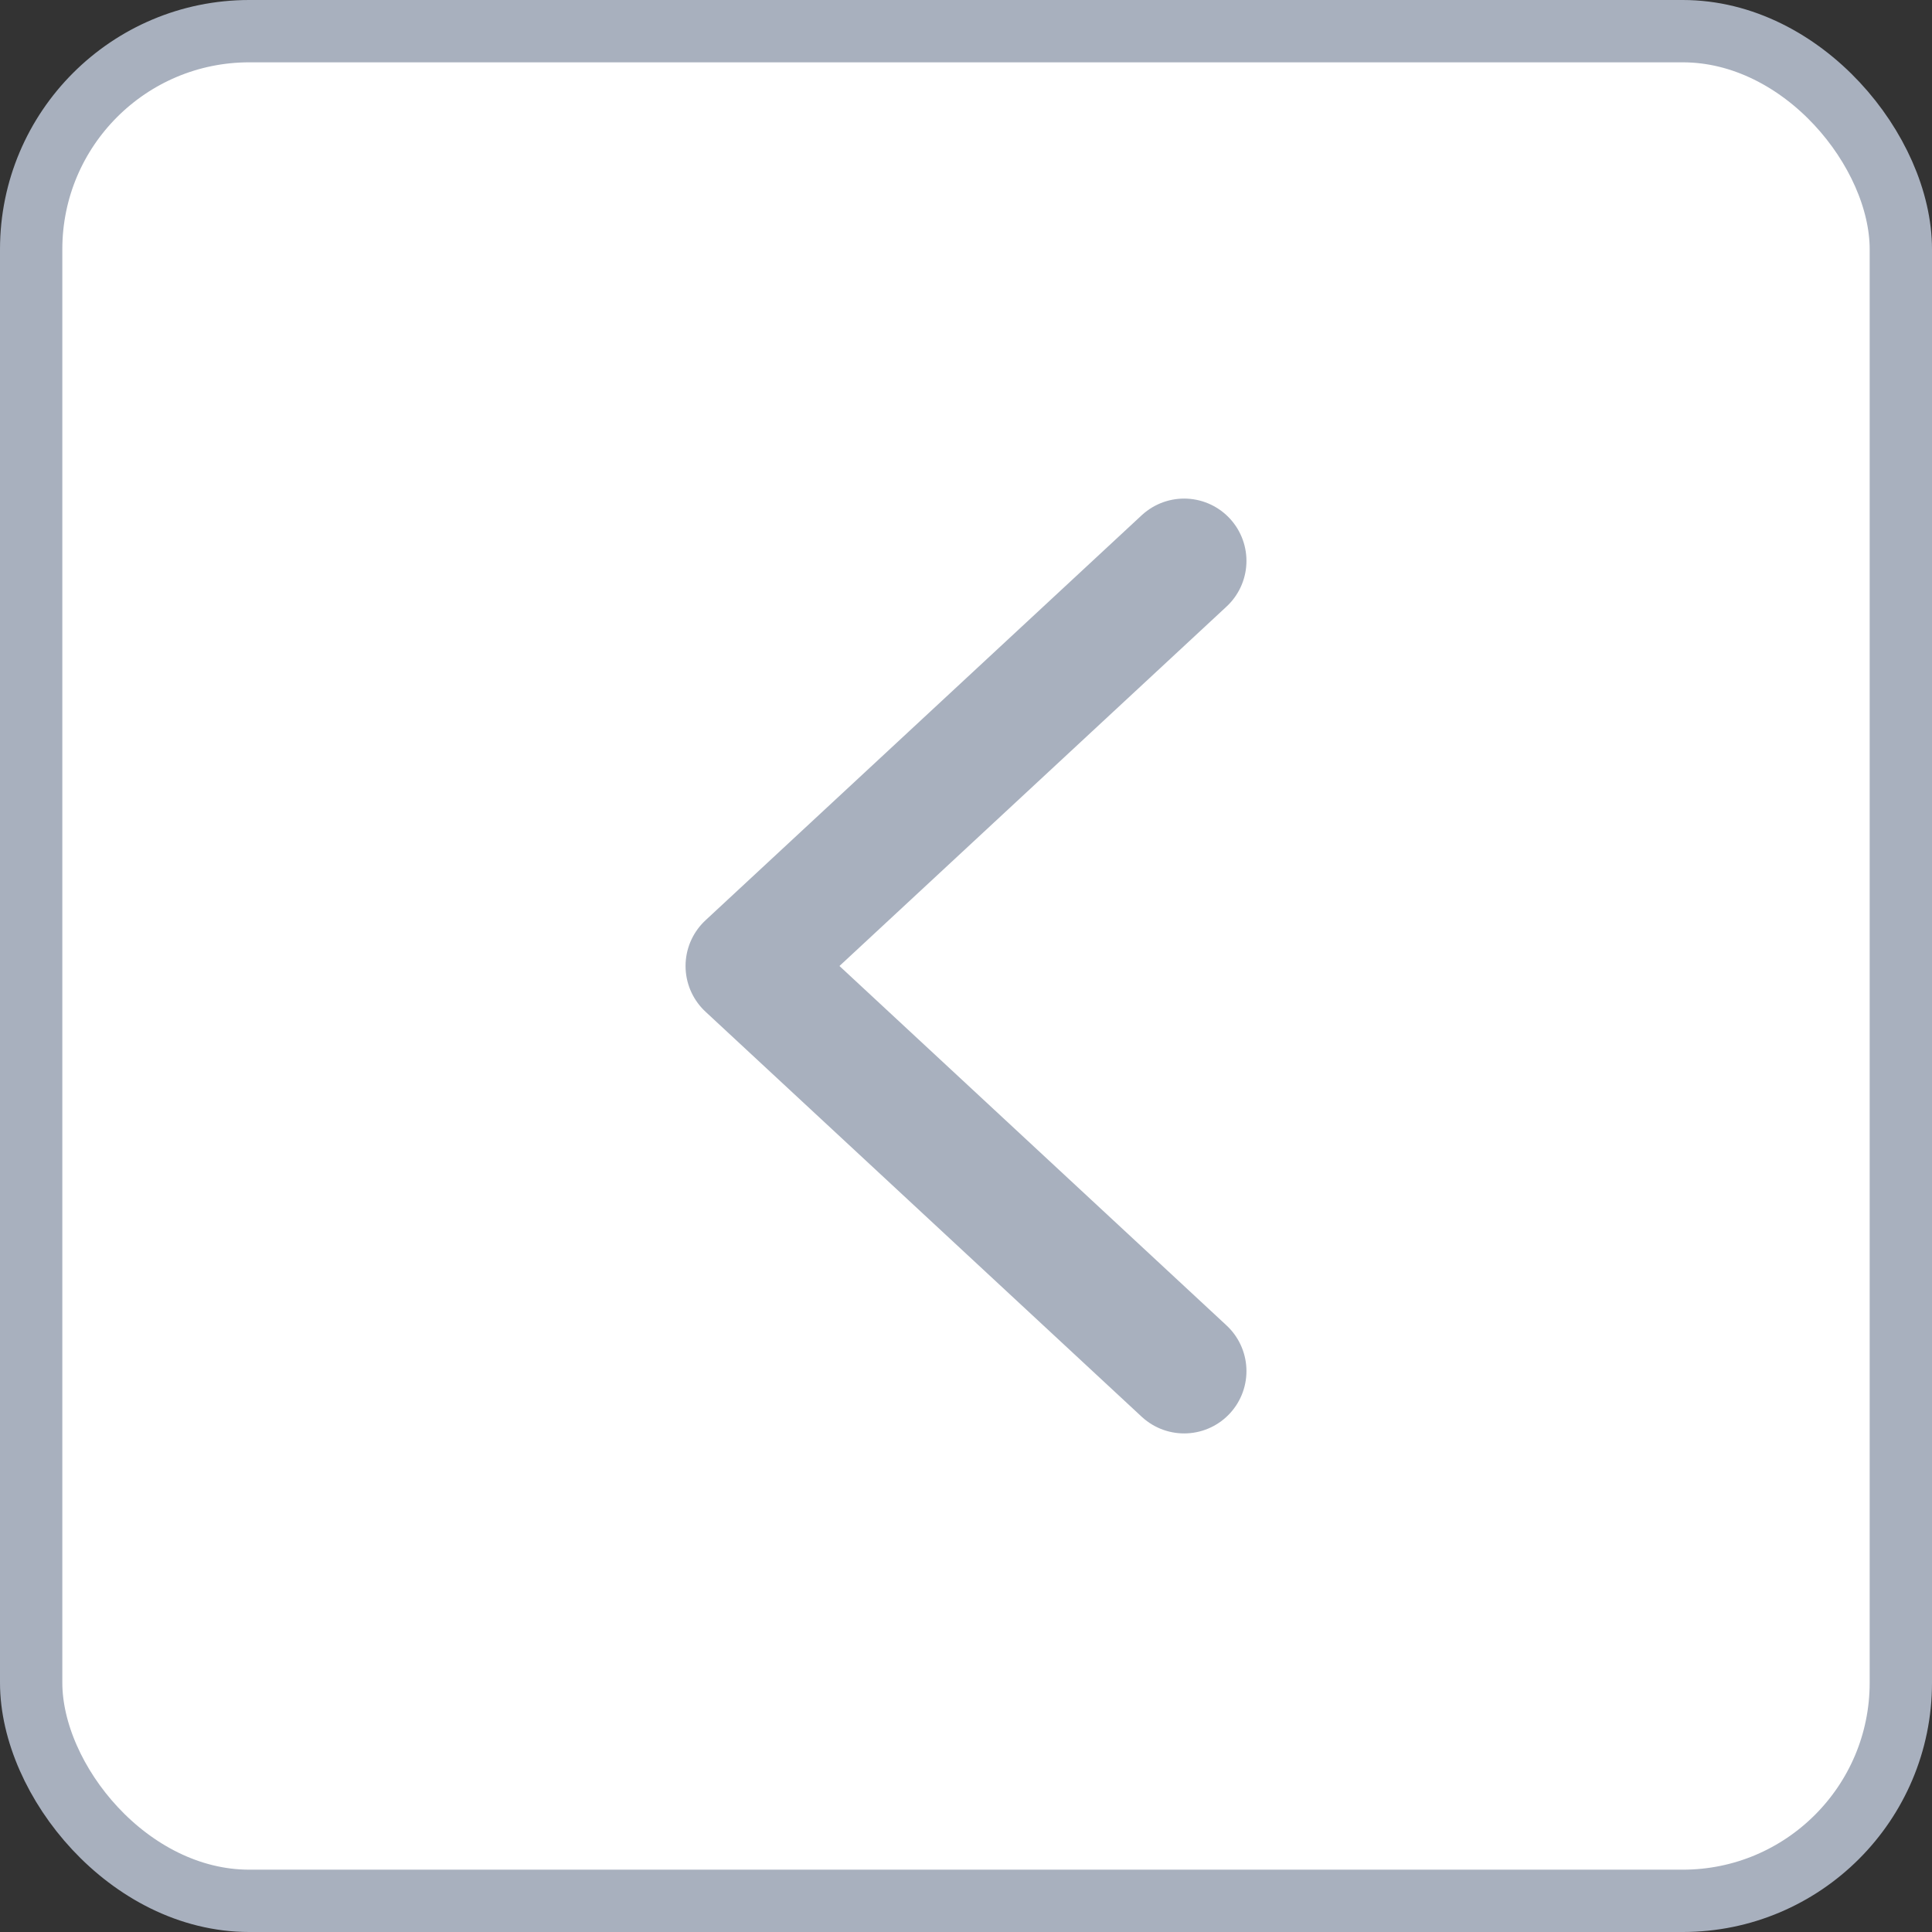
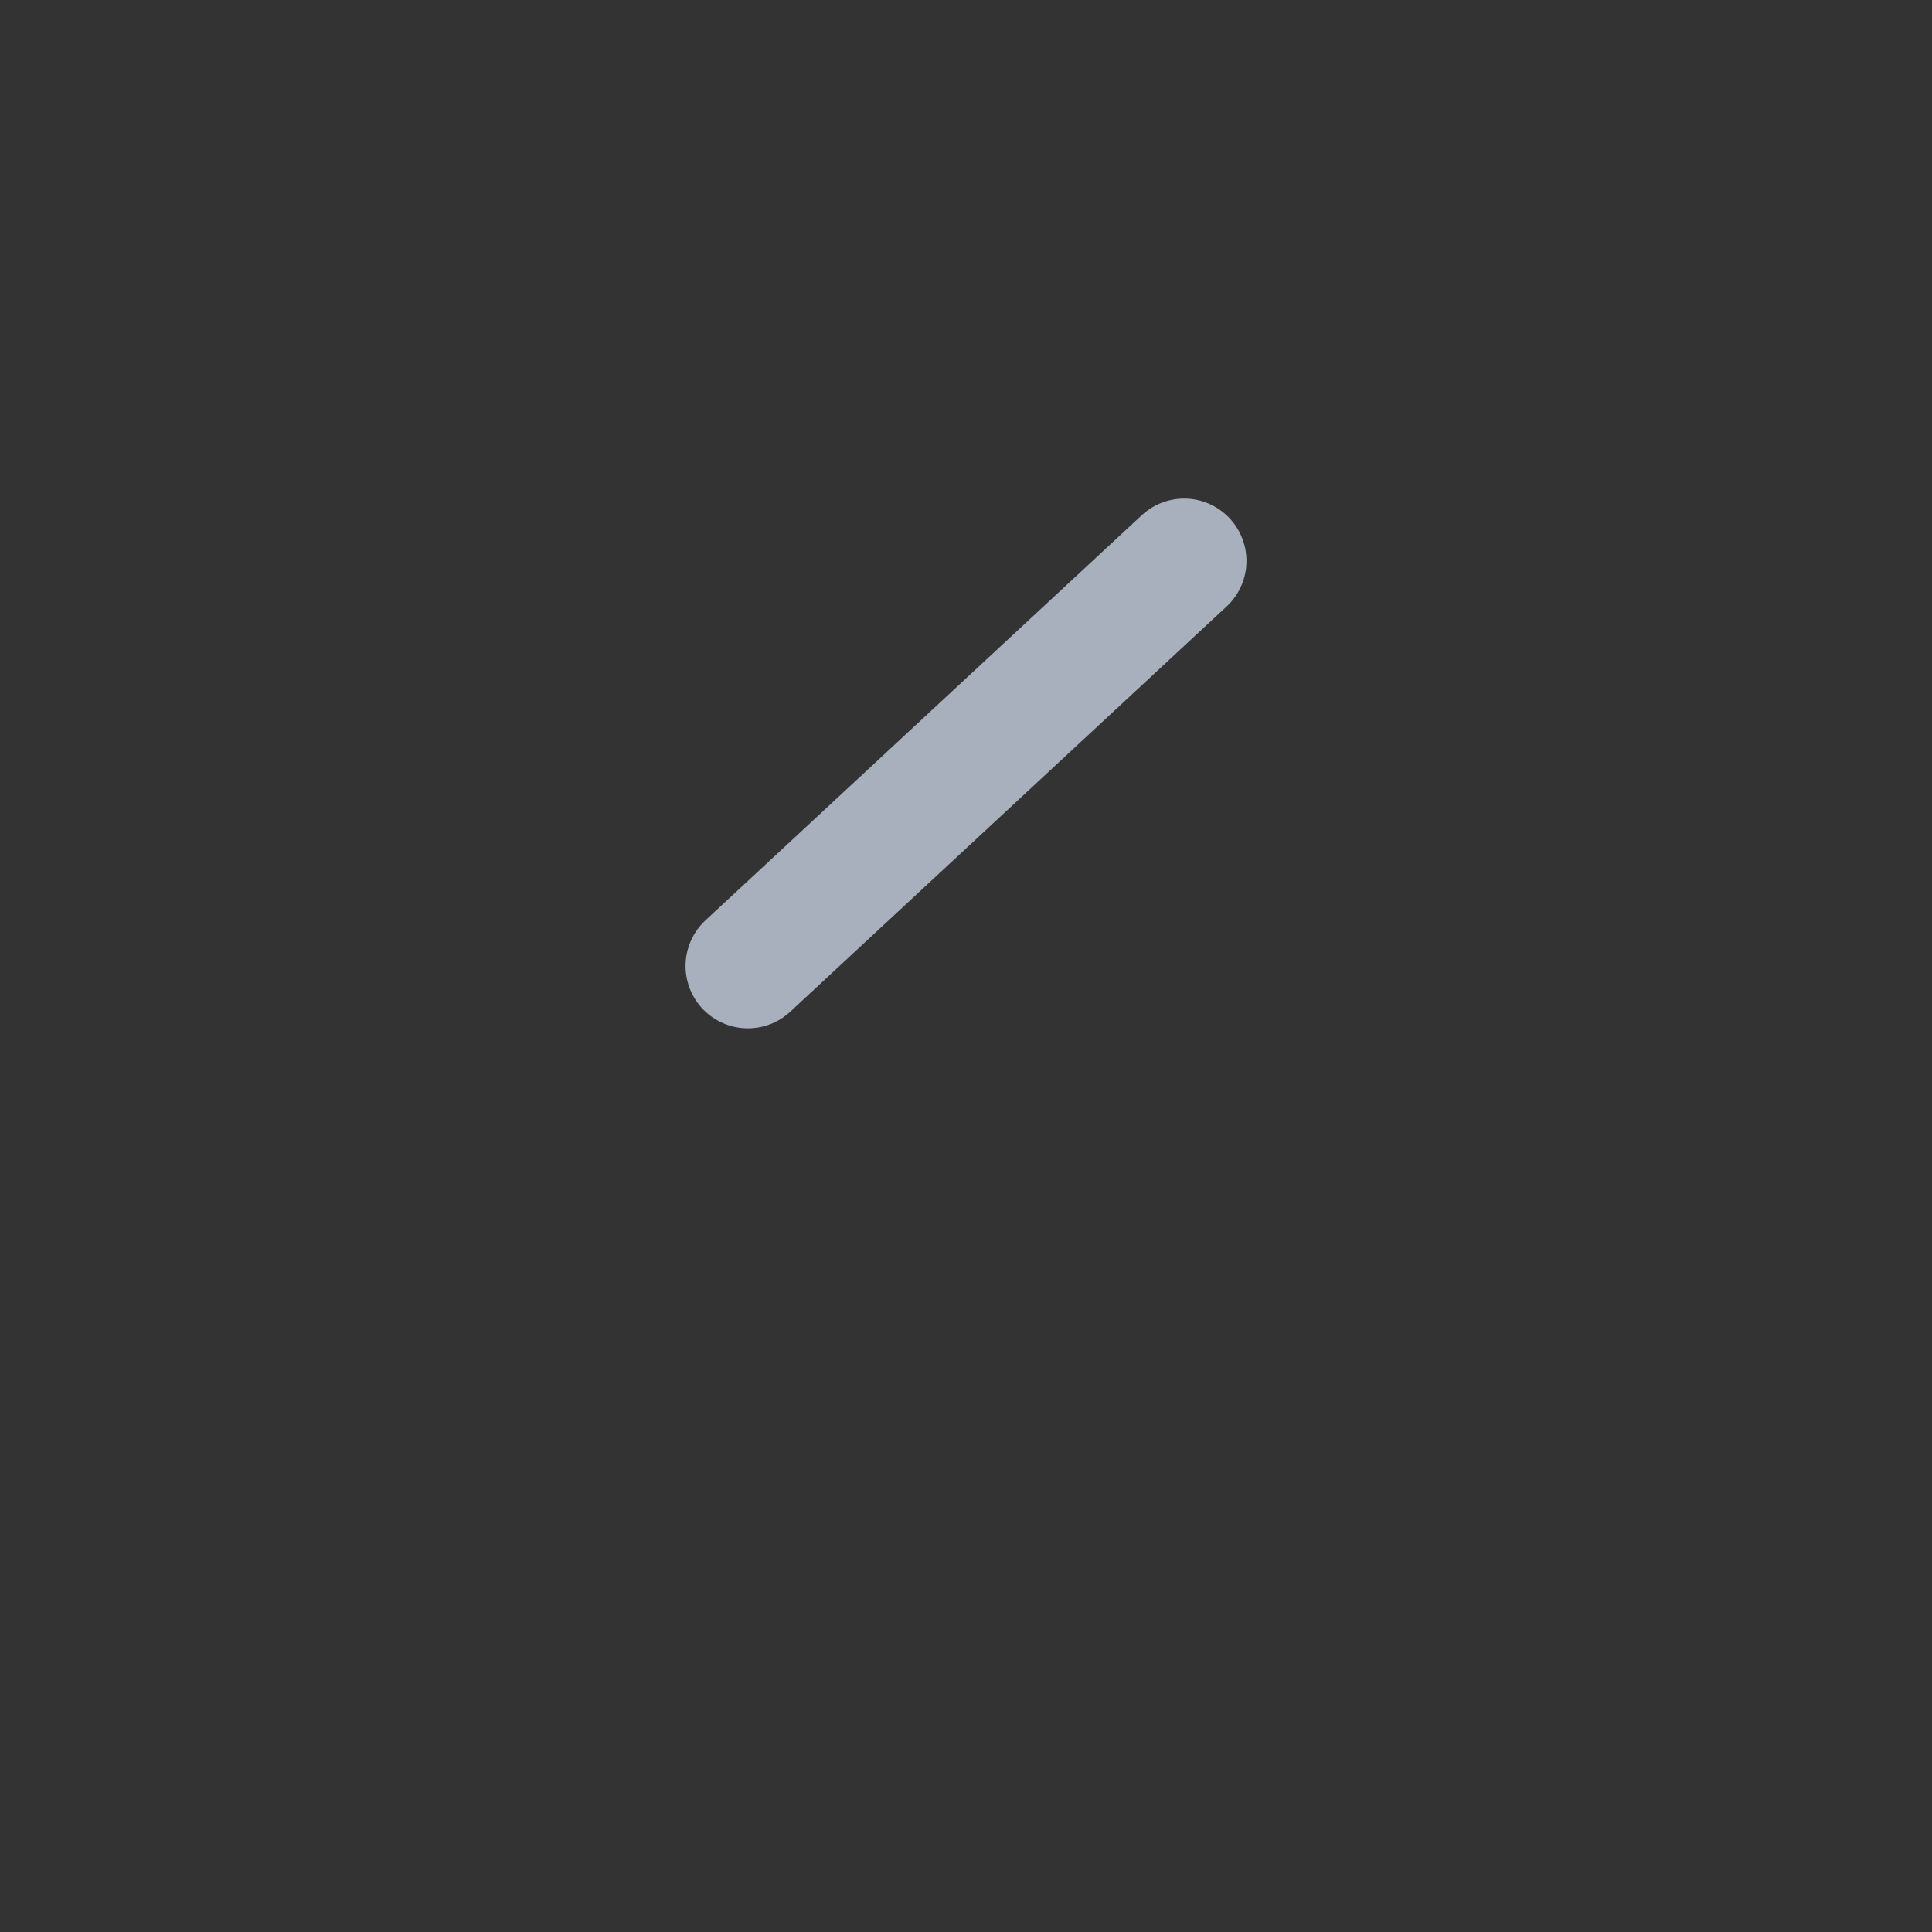
<svg xmlns="http://www.w3.org/2000/svg" width="31" height="31" viewBox="0 0 31 31" fill="none">
  <rect x="0" y="0" width="31" height="31" fill="#333333" stroke="none" />
-   <rect x="0.5" y="0.5" width="30" height="30" rx="3.5" fill="white" stroke="#A8B0BE" />
-   <path d="M19 9L12 15.5L19 22" stroke="#A8B0BE" stroke-width="2" stroke-linecap="round" stroke-linejoin="round" />
+   <path d="M19 9L12 15.5" stroke="#A8B0BE" stroke-width="2" stroke-linecap="round" stroke-linejoin="round" />
</svg>